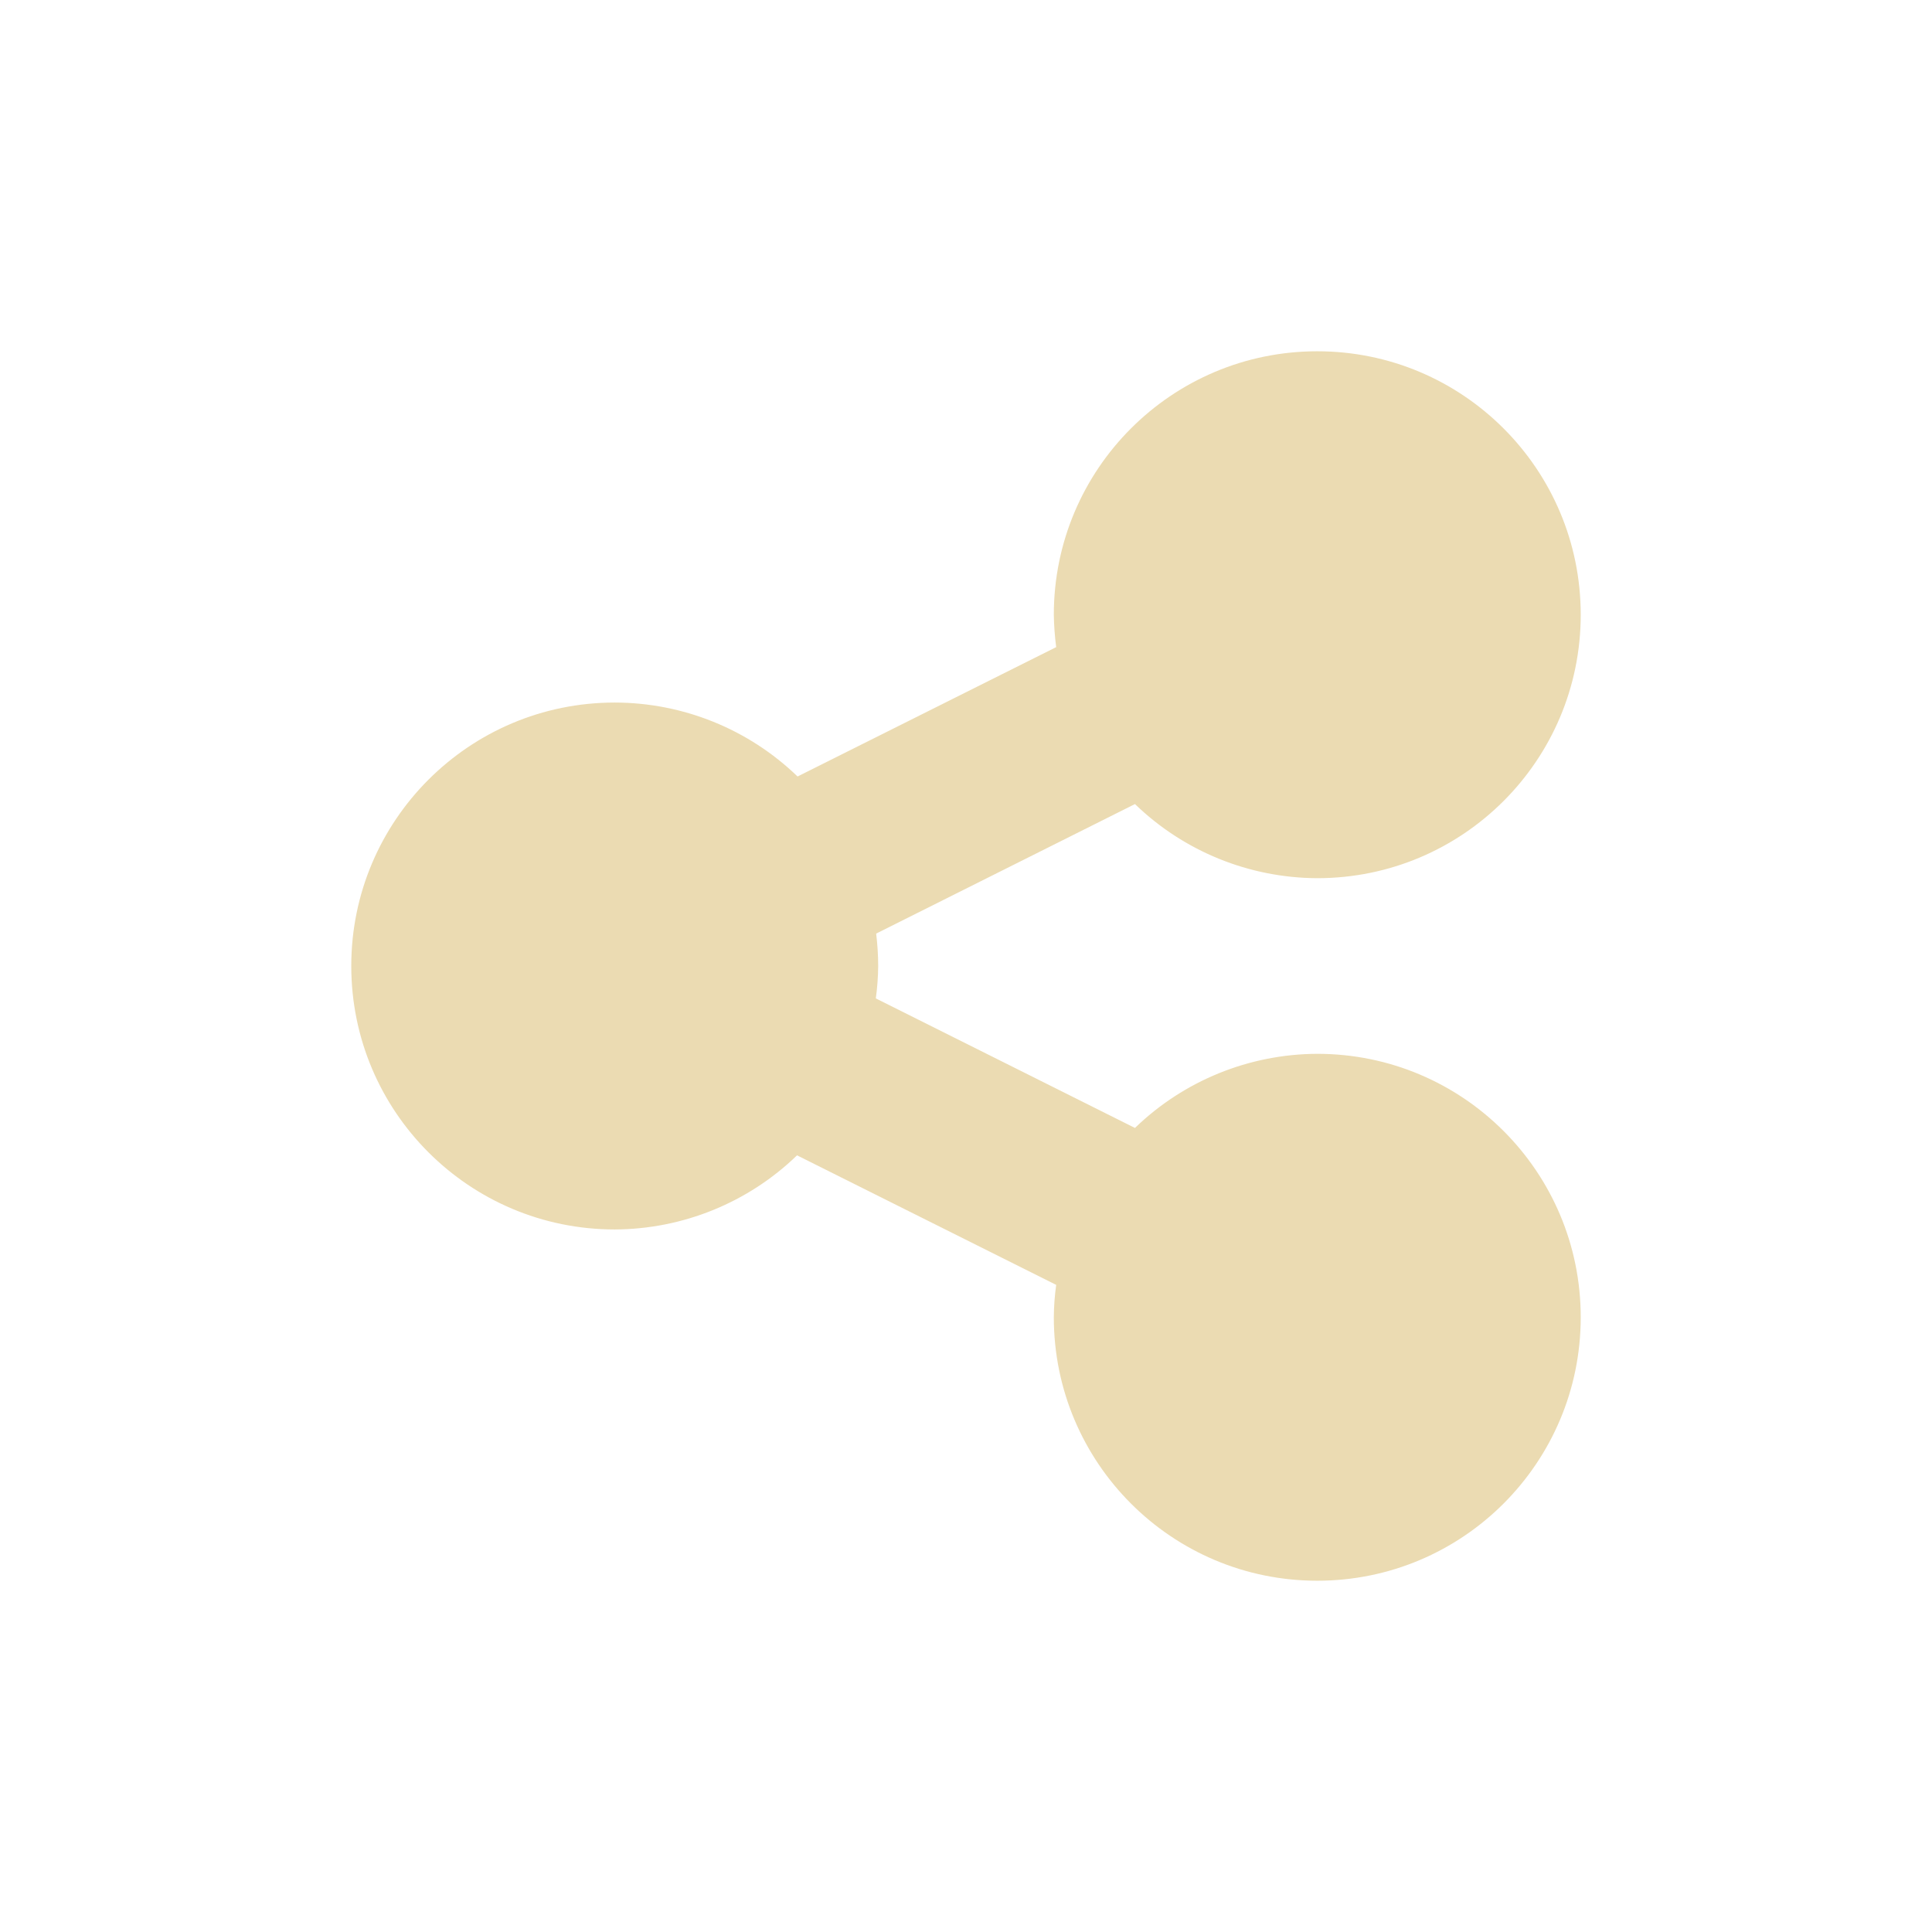
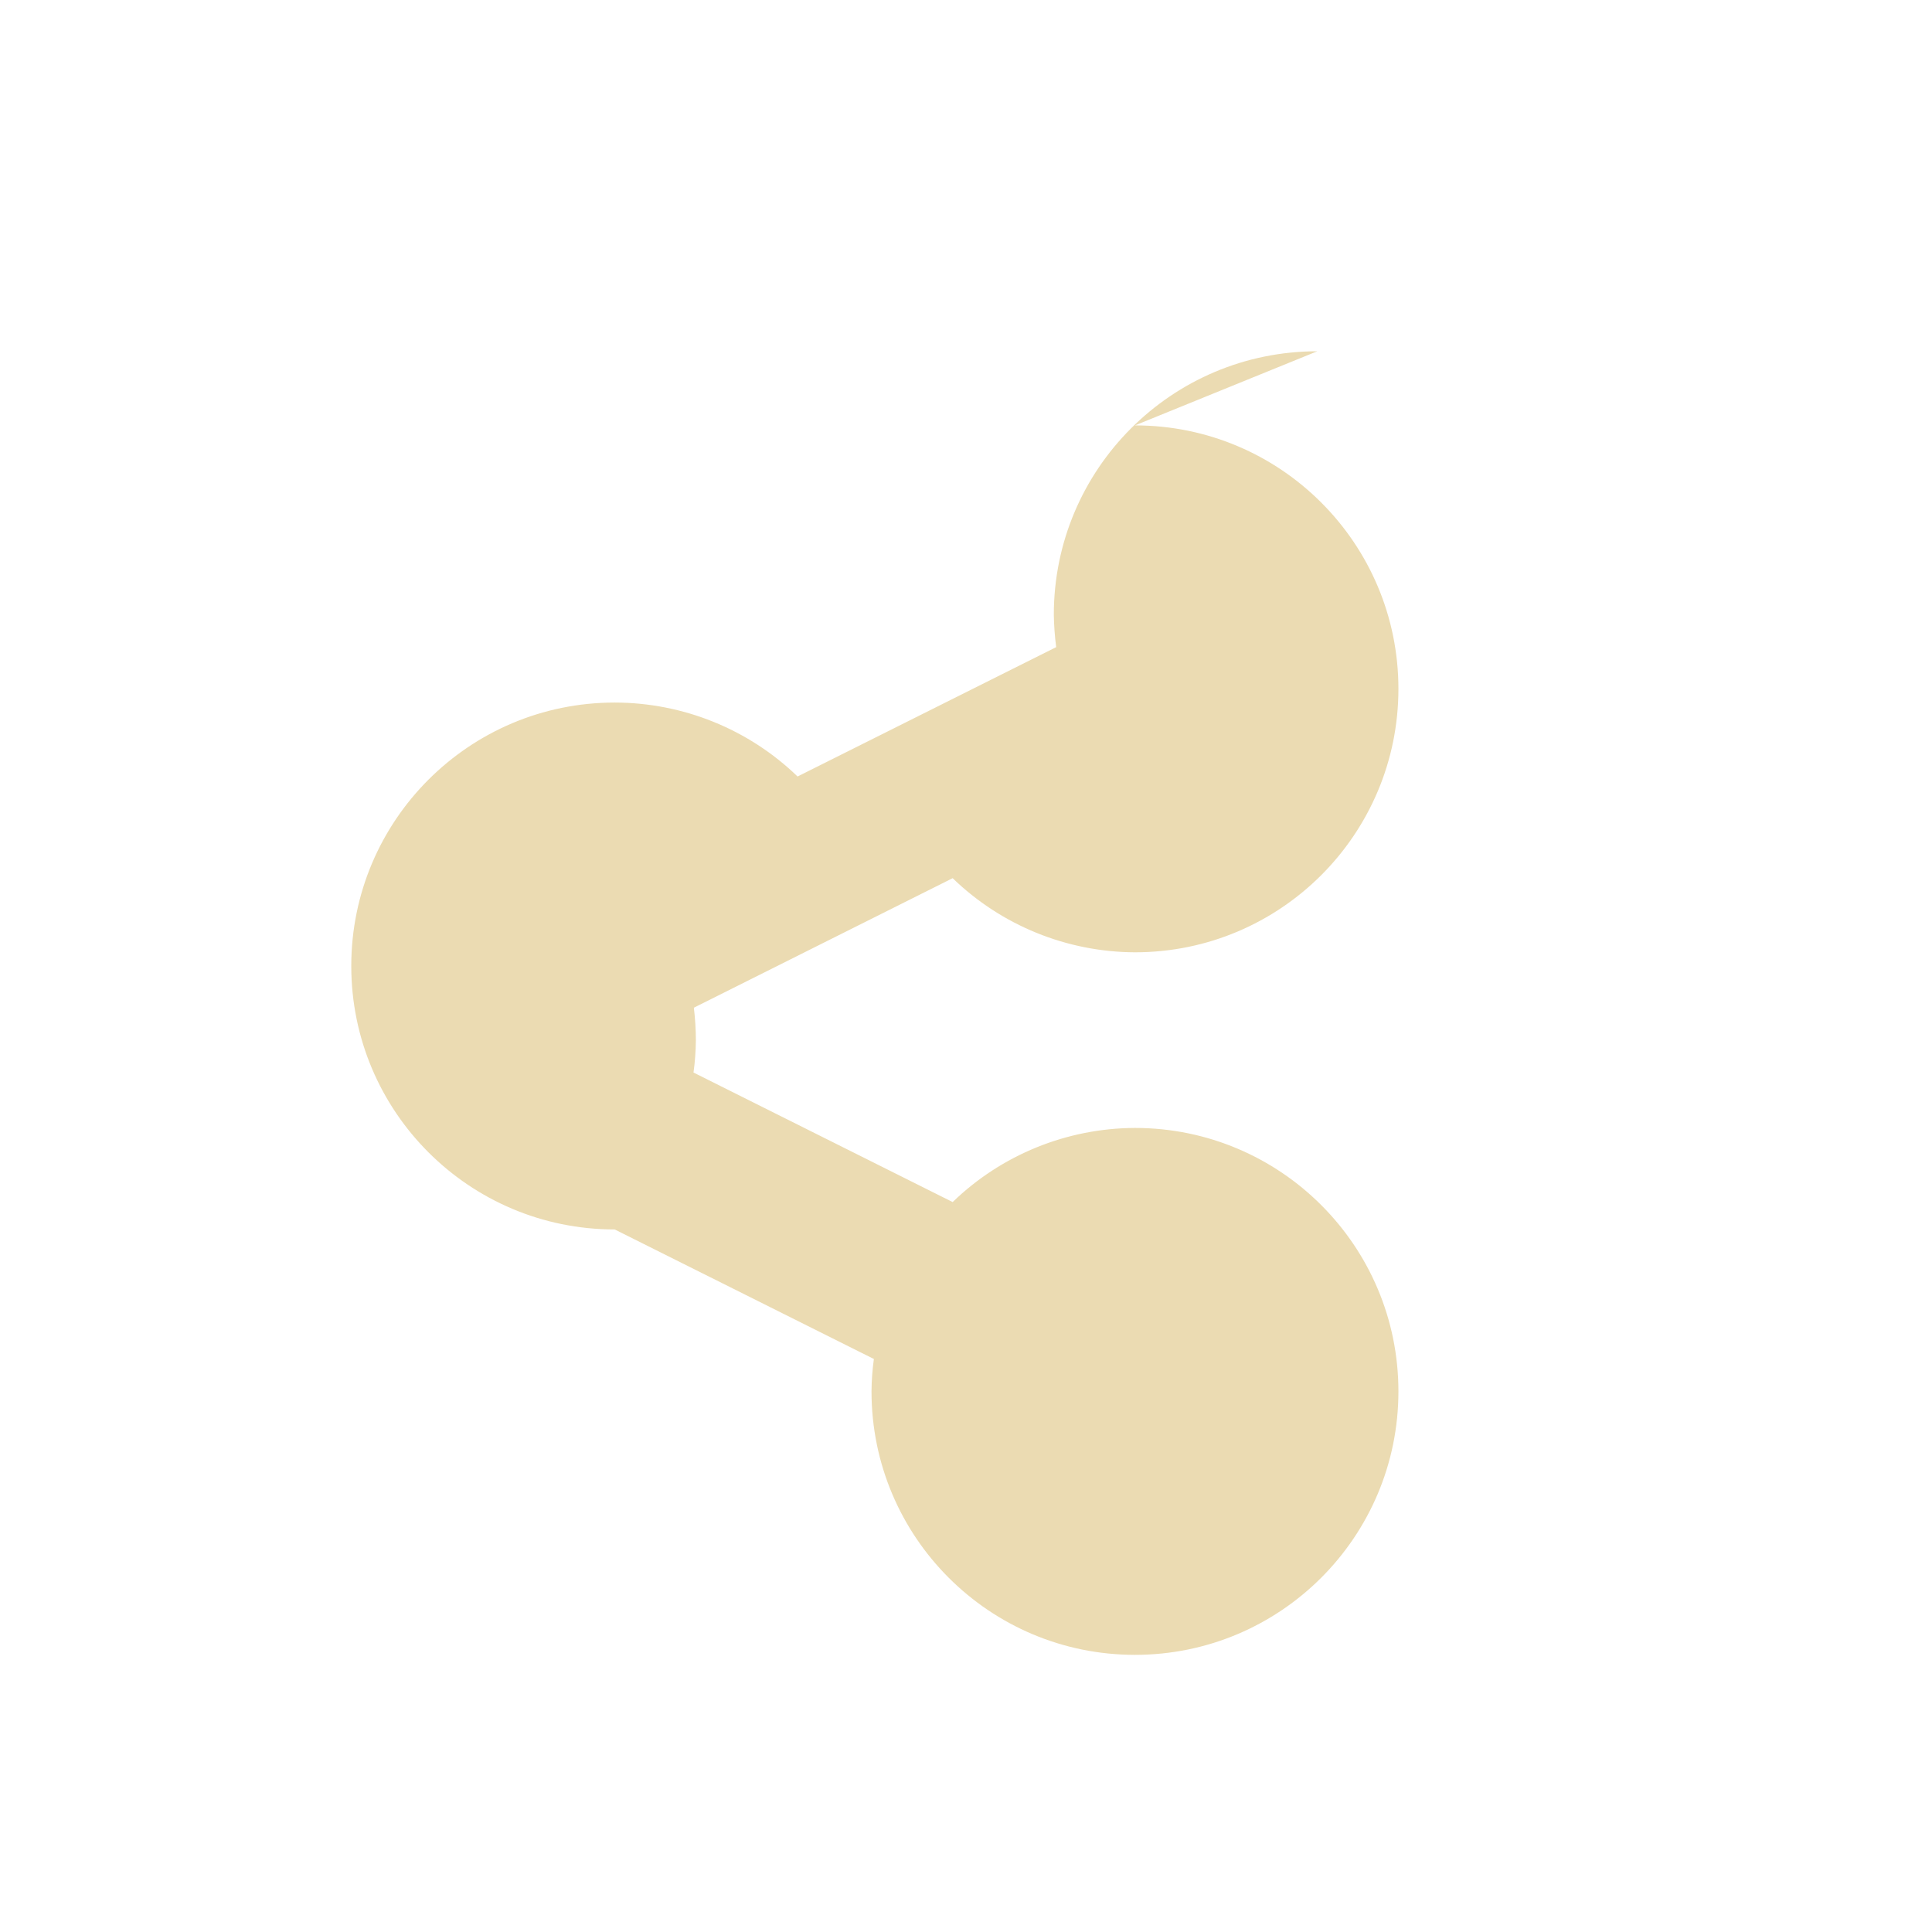
<svg xmlns="http://www.w3.org/2000/svg" width="22" height="22" version="1.1" viewBox="0 0 22 22">
  <defs>
    <style id="current-color-scheme" type="text/css">.ColorScheme-Text { color:#ebdbb2; } .ColorScheme-Highlight { color:#458588; }</style>
  </defs>
-   <path class="ColorScheme-Text" d="m15 4c-1.657 0-3 1.343-3 3 0.002 0.123 0.011 0.247 0.027 0.369l-2.945 1.473c-0.559-0.54-1.305-0.841-2.082-0.842-1.657 0-3 1.343-3 3s1.343 3 3 3c0.775-0.003 1.519-0.305 2.076-0.844l2.951 1.475c-0.017 0.122-0.026 0.246-0.027 0.369 0 1.657 1.343 3 3 3s3-1.343 3-3-1.343-3-3-3c-0.775 0.003-1.519 0.305-2.076 0.844l-2.951-1.475c0.017-0.122 0.026-0.246 0.027-0.369-2.148e-4 -0.123-0.008-0.247-0.023-0.369l2.947-1.475c0.557 0.539 1.301 0.841 2.076 0.844 1.657 0 3-1.343 3-3s-1.343-3-3-3h5e-5z" fill="currentColor" />
+   <path class="ColorScheme-Text" d="m15 4c-1.657 0-3 1.343-3 3 0.002 0.123 0.011 0.247 0.027 0.369l-2.945 1.473c-0.559-0.54-1.305-0.841-2.082-0.842-1.657 0-3 1.343-3 3s1.343 3 3 3l2.951 1.475c-0.017 0.122-0.026 0.246-0.027 0.369 0 1.657 1.343 3 3 3s3-1.343 3-3-1.343-3-3-3c-0.775 0.003-1.519 0.305-2.076 0.844l-2.951-1.475c0.017-0.122 0.026-0.246 0.027-0.369-2.148e-4 -0.123-0.008-0.247-0.023-0.369l2.947-1.475c0.557 0.539 1.301 0.841 2.076 0.844 1.657 0 3-1.343 3-3s-1.343-3-3-3h5e-5z" fill="currentColor" />
</svg>